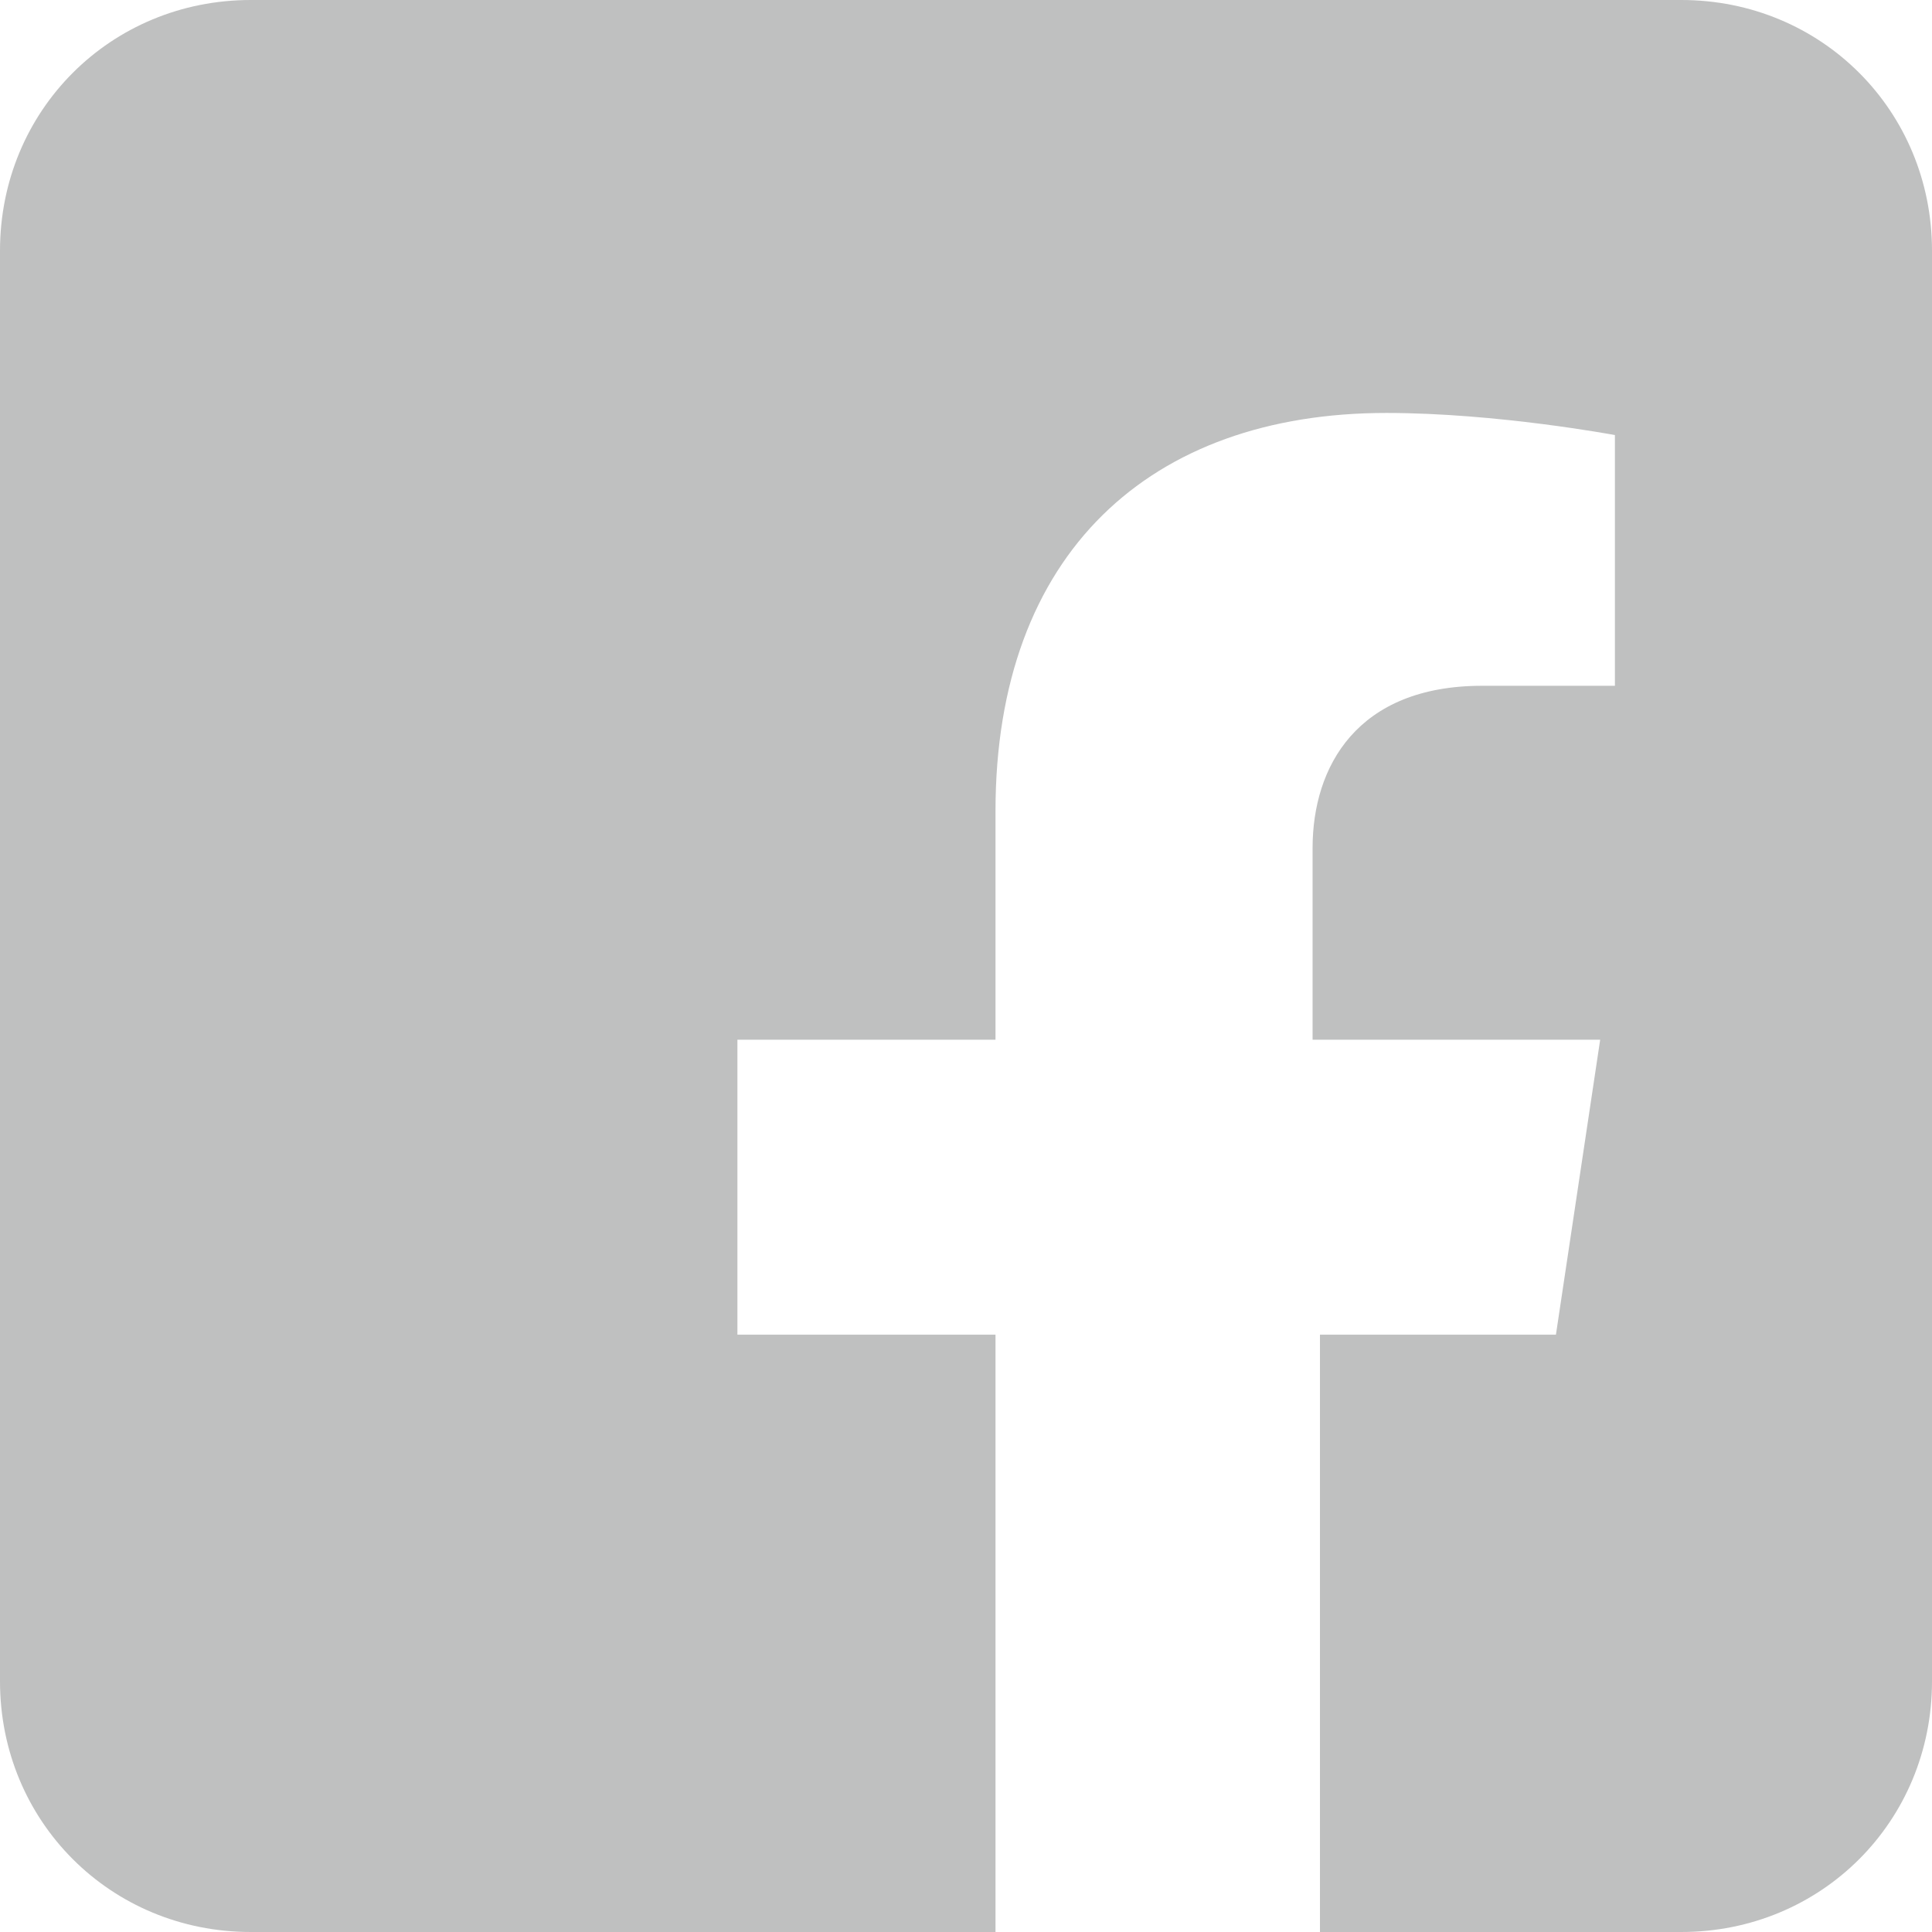
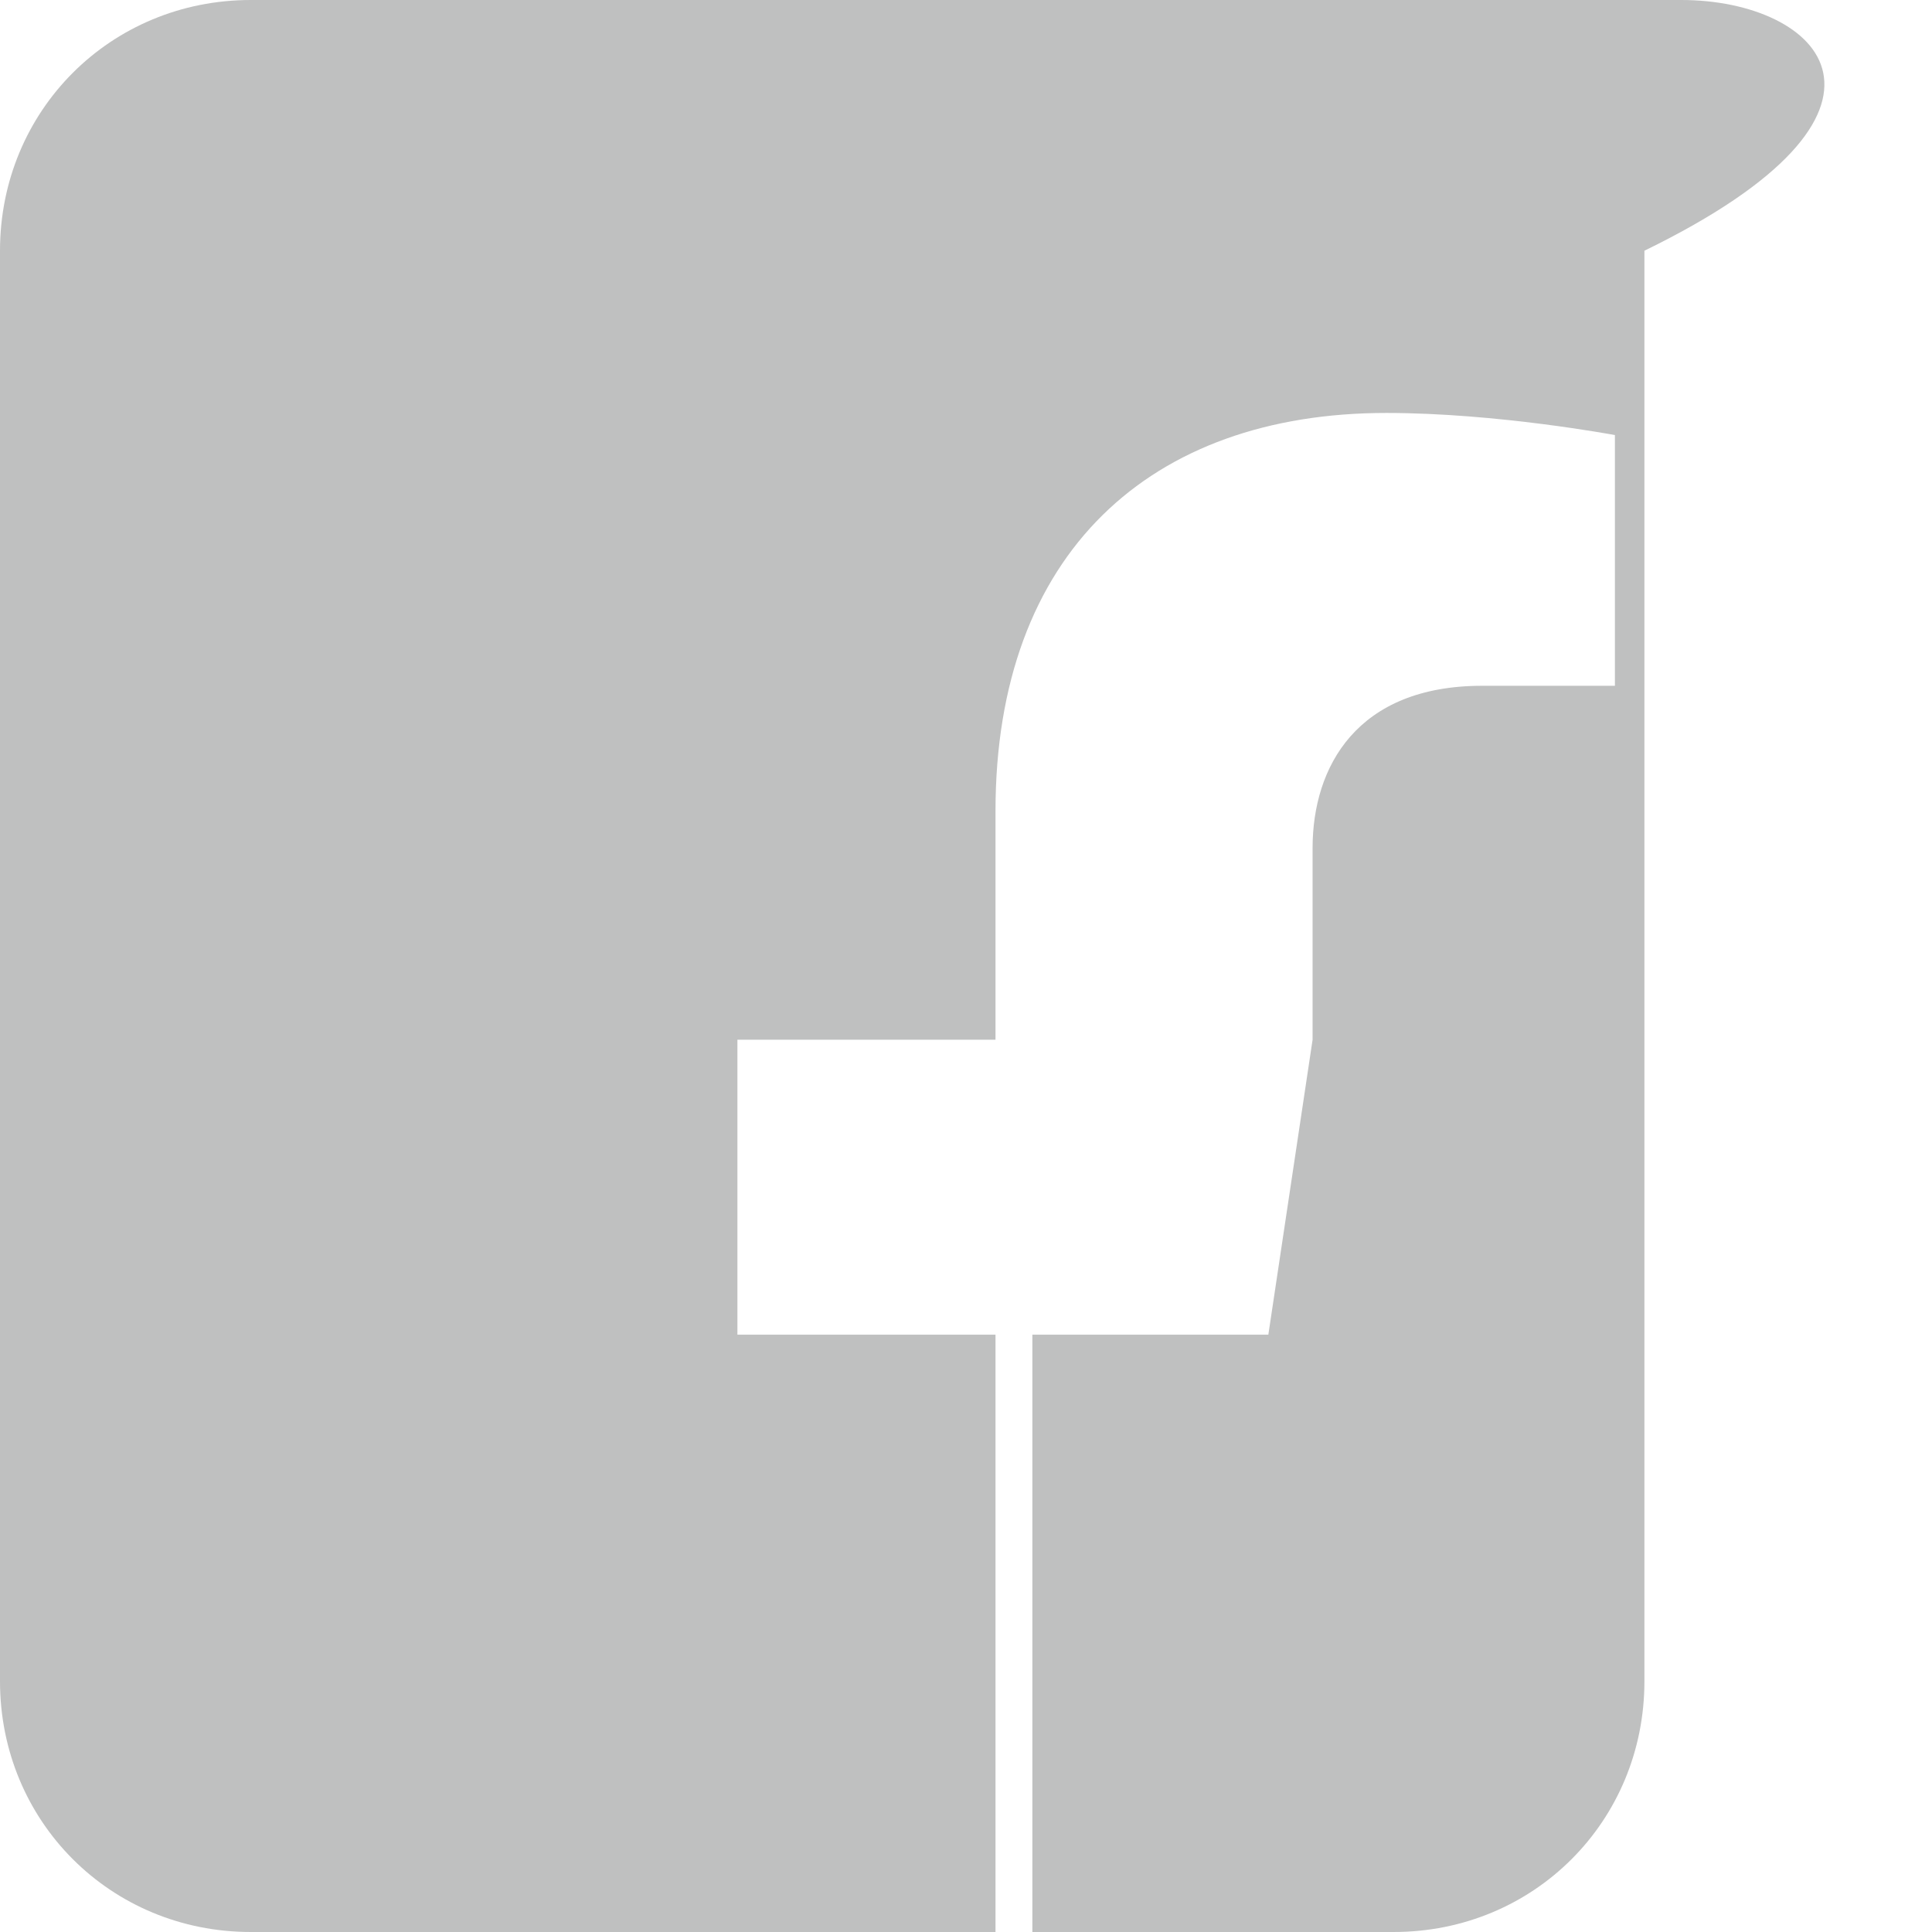
<svg xmlns="http://www.w3.org/2000/svg" version="1.1" id="Capa_1" x="0px" y="0px" viewBox="0 0 26.2 26.2" style="enable-background:new 0 0 26.2 26.2;" xml:space="preserve">
  <style type="text/css">
	.st0{fill:#BFC0C0;}
</style>
-   <path class="st0" d="M22.8,0H3.4C1.5,0,0,1.5,0,3.4v19.4c0,1.9,1.5,3.4,3.4,3.4h10.1v-8.1H10v-4h3.5V11c0-3.5,2.1-5.4,5.3-5.4  c1.5,0,3.1,0.3,3.1,0.3v3.4h-1.8c-1.7,0-2.3,1.1-2.3,2.2v2.6h3.9l-0.6,4h-3.2v8.1h4.9c1.9,0,3.4-1.5,3.4-3.4V3.4  C26.2,1.5,24.7,0,22.8,0z" />
+   <path class="st0" d="M22.8,0H3.4C1.5,0,0,1.5,0,3.4v19.4c0,1.9,1.5,3.4,3.4,3.4h10.1v-8.1H10v-4h3.5V11c0-3.5,2.1-5.4,5.3-5.4  c1.5,0,3.1,0.3,3.1,0.3v3.4h-1.8c-1.7,0-2.3,1.1-2.3,2.2v2.6l-0.6,4h-3.2v8.1h4.9c1.9,0,3.4-1.5,3.4-3.4V3.4  C26.2,1.5,24.7,0,22.8,0z" />
</svg>